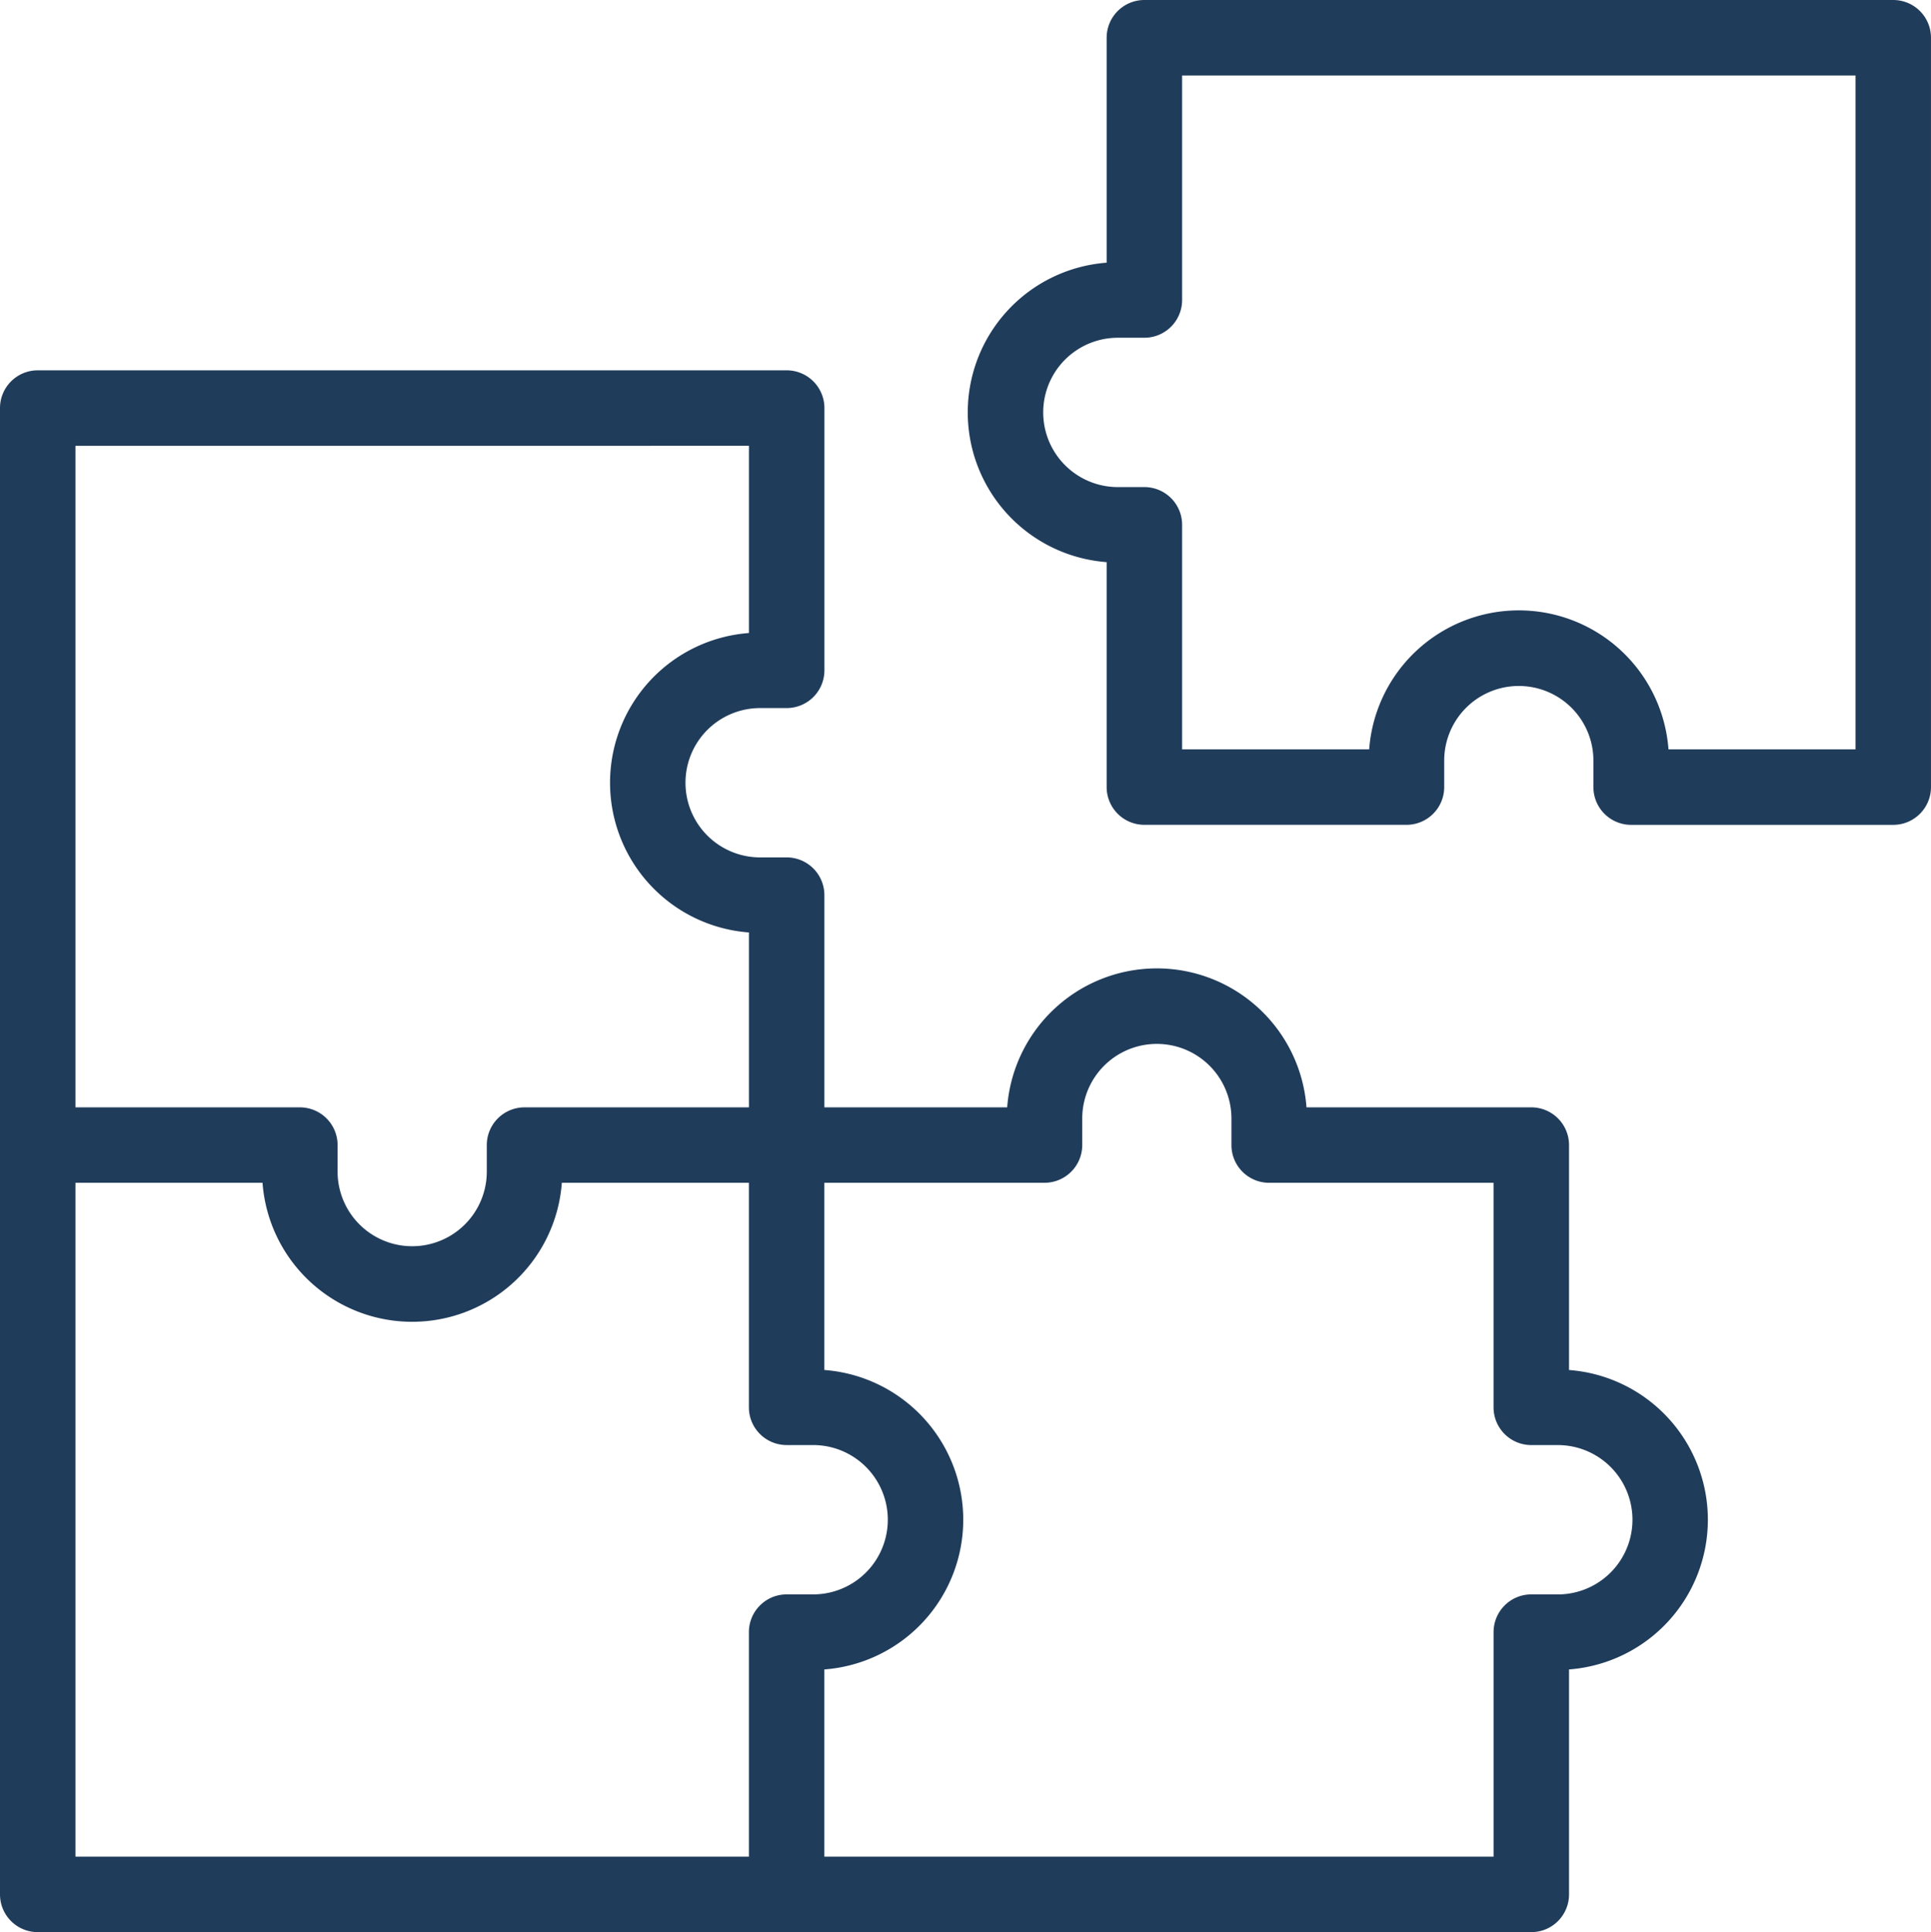
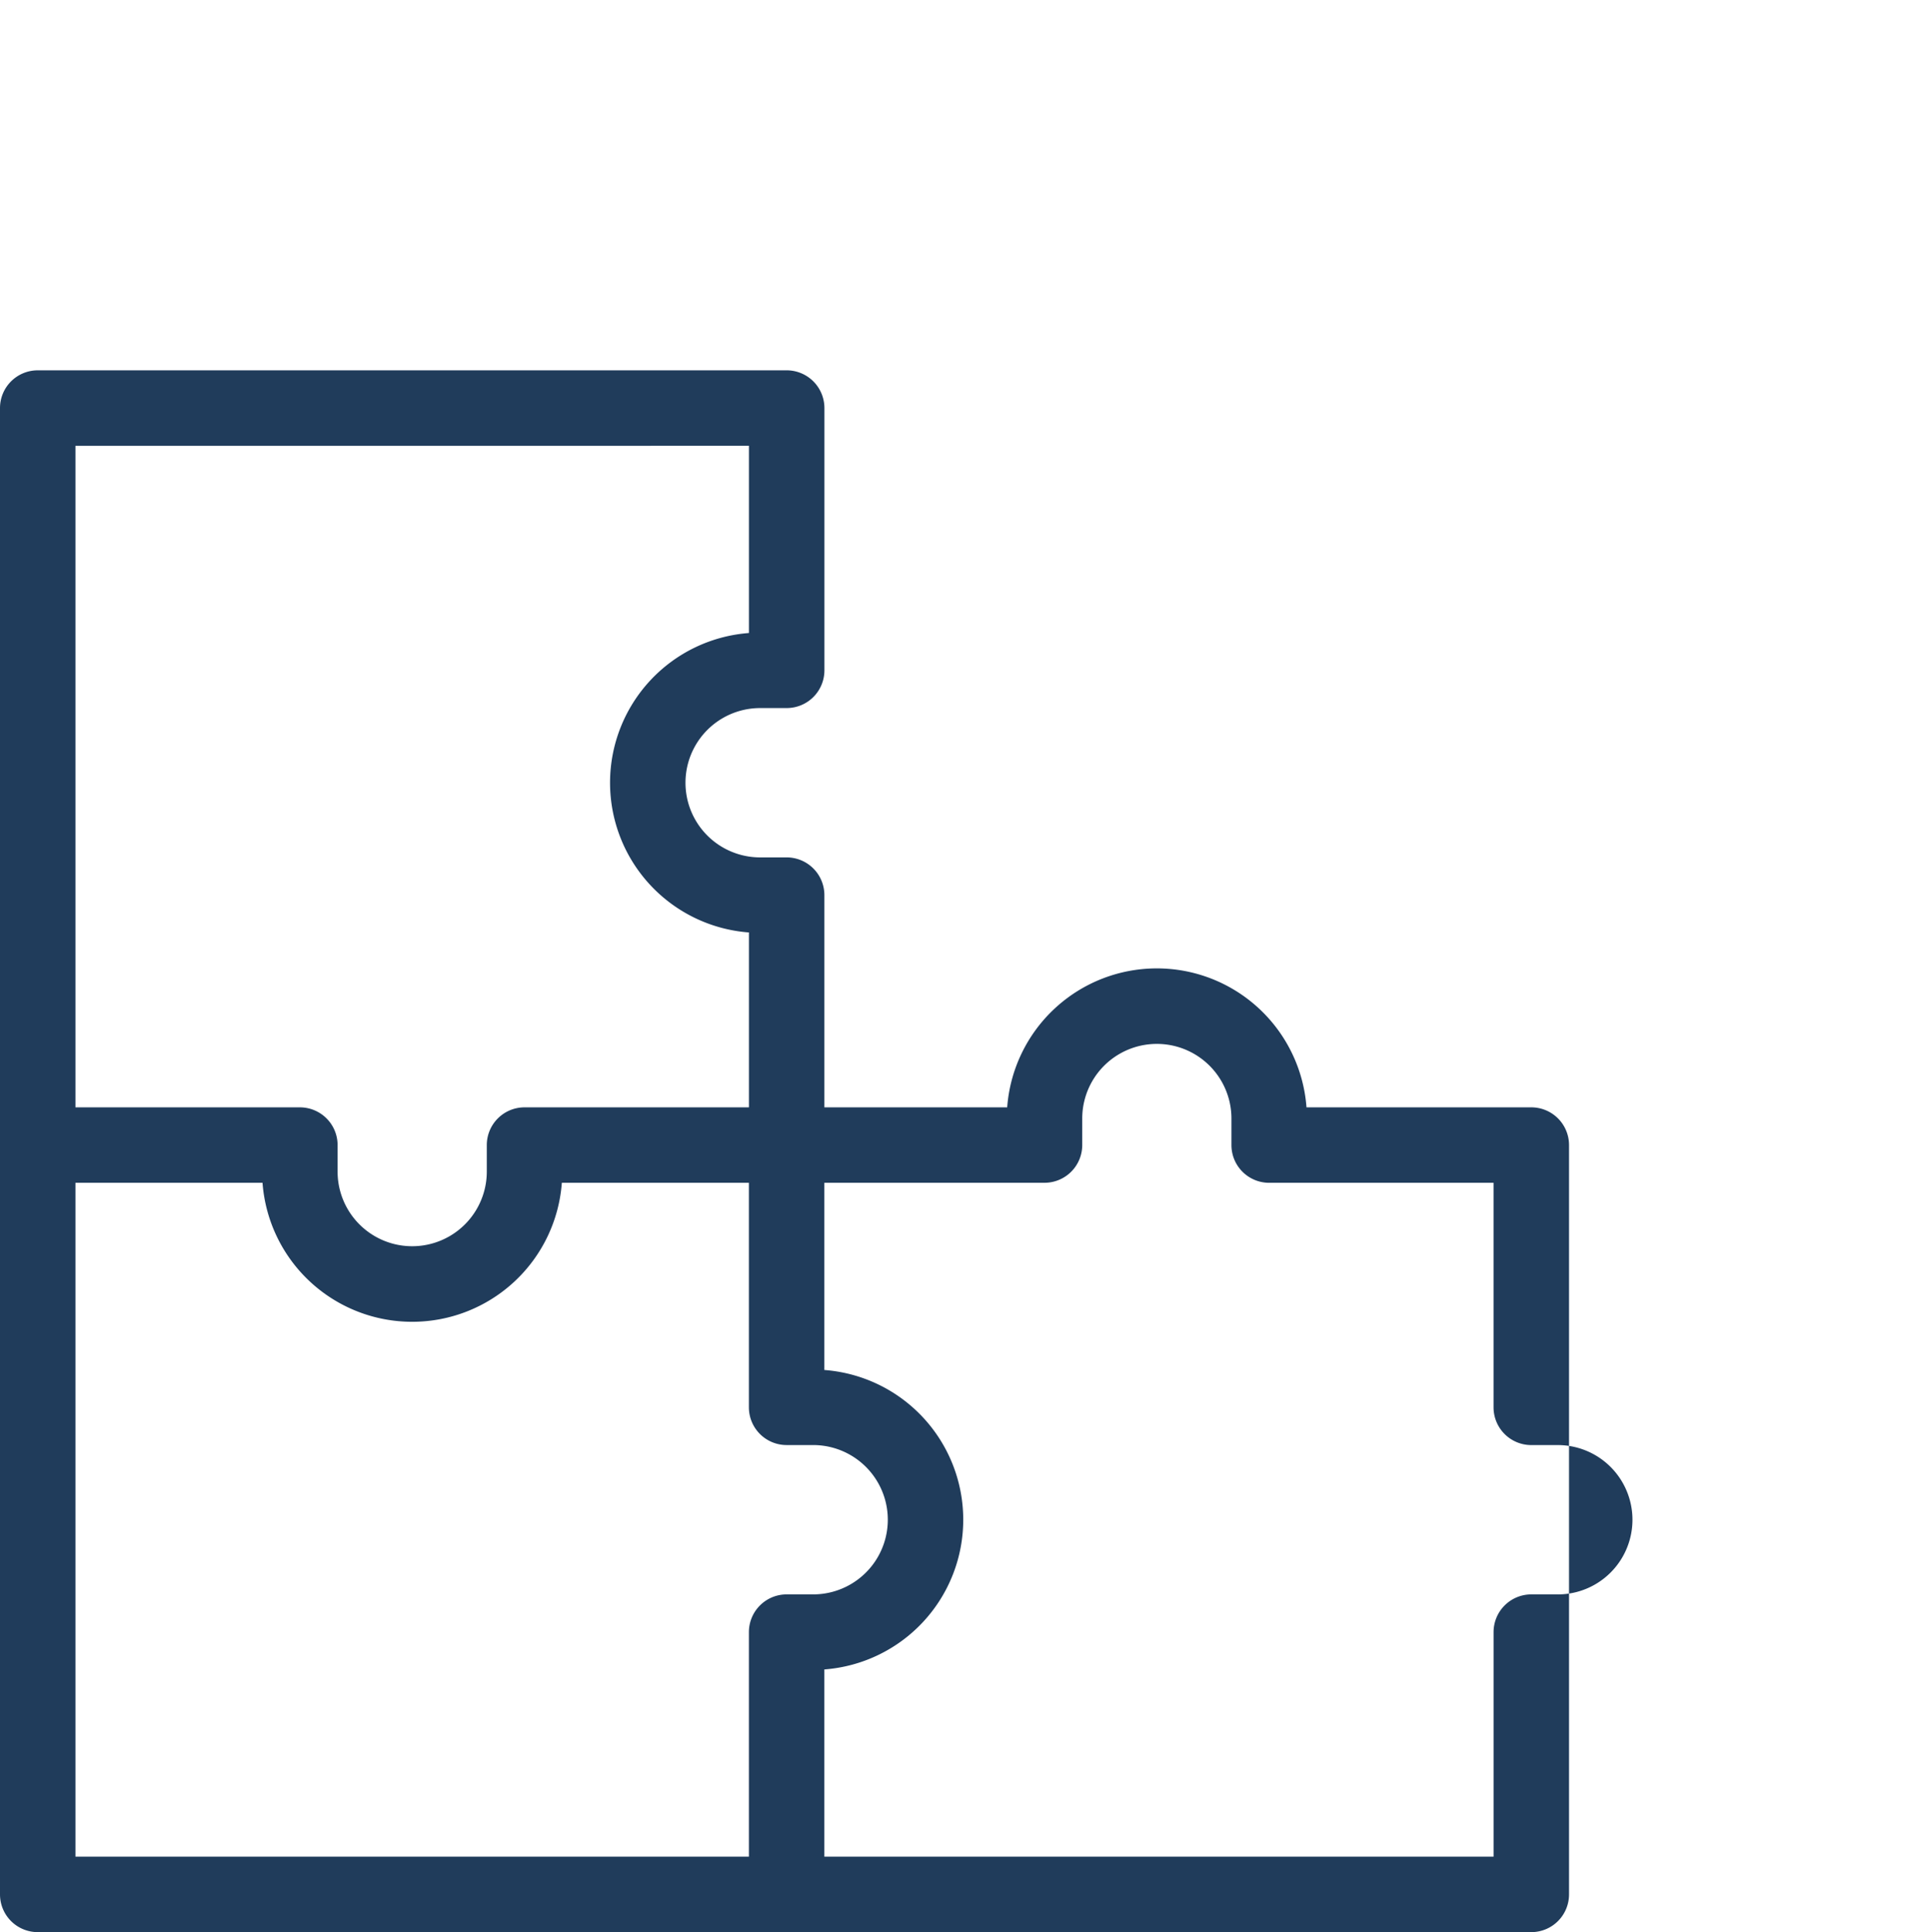
<svg xmlns="http://www.w3.org/2000/svg" width="242.954" height="243.069" viewBox="0 0 242.954 243.069">
  <g id="puzzle" transform="translate(-0.12)">
-     <path id="Trazado_75" data-name="Trazado 75" d="M197.532,223.9V195.6a4.748,4.748,0,0,0-4.747-4.747H164.5a18.881,18.881,0,0,0-37.658,0h-23V164.158A4.748,4.748,0,0,0,99.1,159.41H95.759a9.393,9.393,0,0,1,0-18.787H99.1a4.748,4.748,0,0,0,4.747-4.747V102.881a4.751,4.751,0,0,0-4.752-4.747H4.867A4.748,4.748,0,0,0,.12,102.881V289.867a4.748,4.748,0,0,0,4.747,4.747H192.785a4.748,4.748,0,0,0,4.747-4.747v-28.3a18.889,18.889,0,0,0,0-37.671ZM94.349,107.629v23.552a18.889,18.889,0,0,0,0,37.672v22H66.114a4.748,4.748,0,0,0-4.747,4.747v3.339a9.386,9.386,0,1,1-18.772,0V195.6a4.748,4.748,0,0,0-4.747-4.747H9.615v-83.22ZM9.615,200.344H33.15a18.881,18.881,0,0,0,37.659,0H94.344v28.247a4.748,4.748,0,0,0,4.747,4.747h3.337a9.393,9.393,0,0,1,0,18.787H99.092a4.748,4.748,0,0,0-4.747,4.747v28.247H9.615Zm186.507,51.781h-3.337a4.748,4.748,0,0,0-4.747,4.747v28.247h-84.2V261.567a18.889,18.889,0,0,0,0-37.672V200.343h27.7a4.748,4.748,0,0,0,4.747-4.747v-3.339a9.386,9.386,0,1,1,18.772,0V195.6a4.748,4.748,0,0,0,4.747,4.747h28.231v28.247a4.748,4.748,0,0,0,4.747,4.747h3.337a9.393,9.393,0,0,1,0,18.787Z" transform="translate(0 -51.546)" fill="#203c5b" />
-     <path id="Trazado_76" data-name="Trazado 76" d="M373.048,0H278.823a4.748,4.748,0,0,0-4.747,4.747v28.3a18.889,18.889,0,0,0,0,37.672v28.3a4.748,4.748,0,0,0,4.747,4.747H311.8a4.748,4.748,0,0,0,4.747-4.747V95.684a9.386,9.386,0,1,1,18.772,0v3.339a4.748,4.748,0,0,0,4.747,4.747h32.979a4.751,4.751,0,0,0,4.747-4.752V4.747A4.747,4.747,0,0,0,373.048,0ZM368.3,94.275H344.765a18.881,18.881,0,0,0-37.659,0H283.571V66.024a4.748,4.748,0,0,0-4.747-4.747h-3.337a9.393,9.393,0,0,1,0-18.787h3.337a4.748,4.748,0,0,0,4.747-4.747V9.495H368.3Z" transform="translate(-134.72 0)" fill="#203c5b" />
+     <path id="Trazado_75" data-name="Trazado 75" d="M197.532,223.9V195.6a4.748,4.748,0,0,0-4.747-4.747H164.5a18.881,18.881,0,0,0-37.658,0h-23V164.158A4.748,4.748,0,0,0,99.1,159.41H95.759a9.393,9.393,0,0,1,0-18.787H99.1a4.748,4.748,0,0,0,4.747-4.747V102.881a4.751,4.751,0,0,0-4.752-4.747H4.867A4.748,4.748,0,0,0,.12,102.881V289.867a4.748,4.748,0,0,0,4.747,4.747H192.785a4.748,4.748,0,0,0,4.747-4.747v-28.3ZM94.349,107.629v23.552a18.889,18.889,0,0,0,0,37.672v22H66.114a4.748,4.748,0,0,0-4.747,4.747v3.339a9.386,9.386,0,1,1-18.772,0V195.6a4.748,4.748,0,0,0-4.747-4.747H9.615v-83.22ZM9.615,200.344H33.15a18.881,18.881,0,0,0,37.659,0H94.344v28.247a4.748,4.748,0,0,0,4.747,4.747h3.337a9.393,9.393,0,0,1,0,18.787H99.092a4.748,4.748,0,0,0-4.747,4.747v28.247H9.615Zm186.507,51.781h-3.337a4.748,4.748,0,0,0-4.747,4.747v28.247h-84.2V261.567a18.889,18.889,0,0,0,0-37.672V200.343h27.7a4.748,4.748,0,0,0,4.747-4.747v-3.339a9.386,9.386,0,1,1,18.772,0V195.6a4.748,4.748,0,0,0,4.747,4.747h28.231v28.247a4.748,4.748,0,0,0,4.747,4.747h3.337a9.393,9.393,0,0,1,0,18.787Z" transform="translate(0 -51.546)" fill="#203c5b" />
  </g>
</svg>